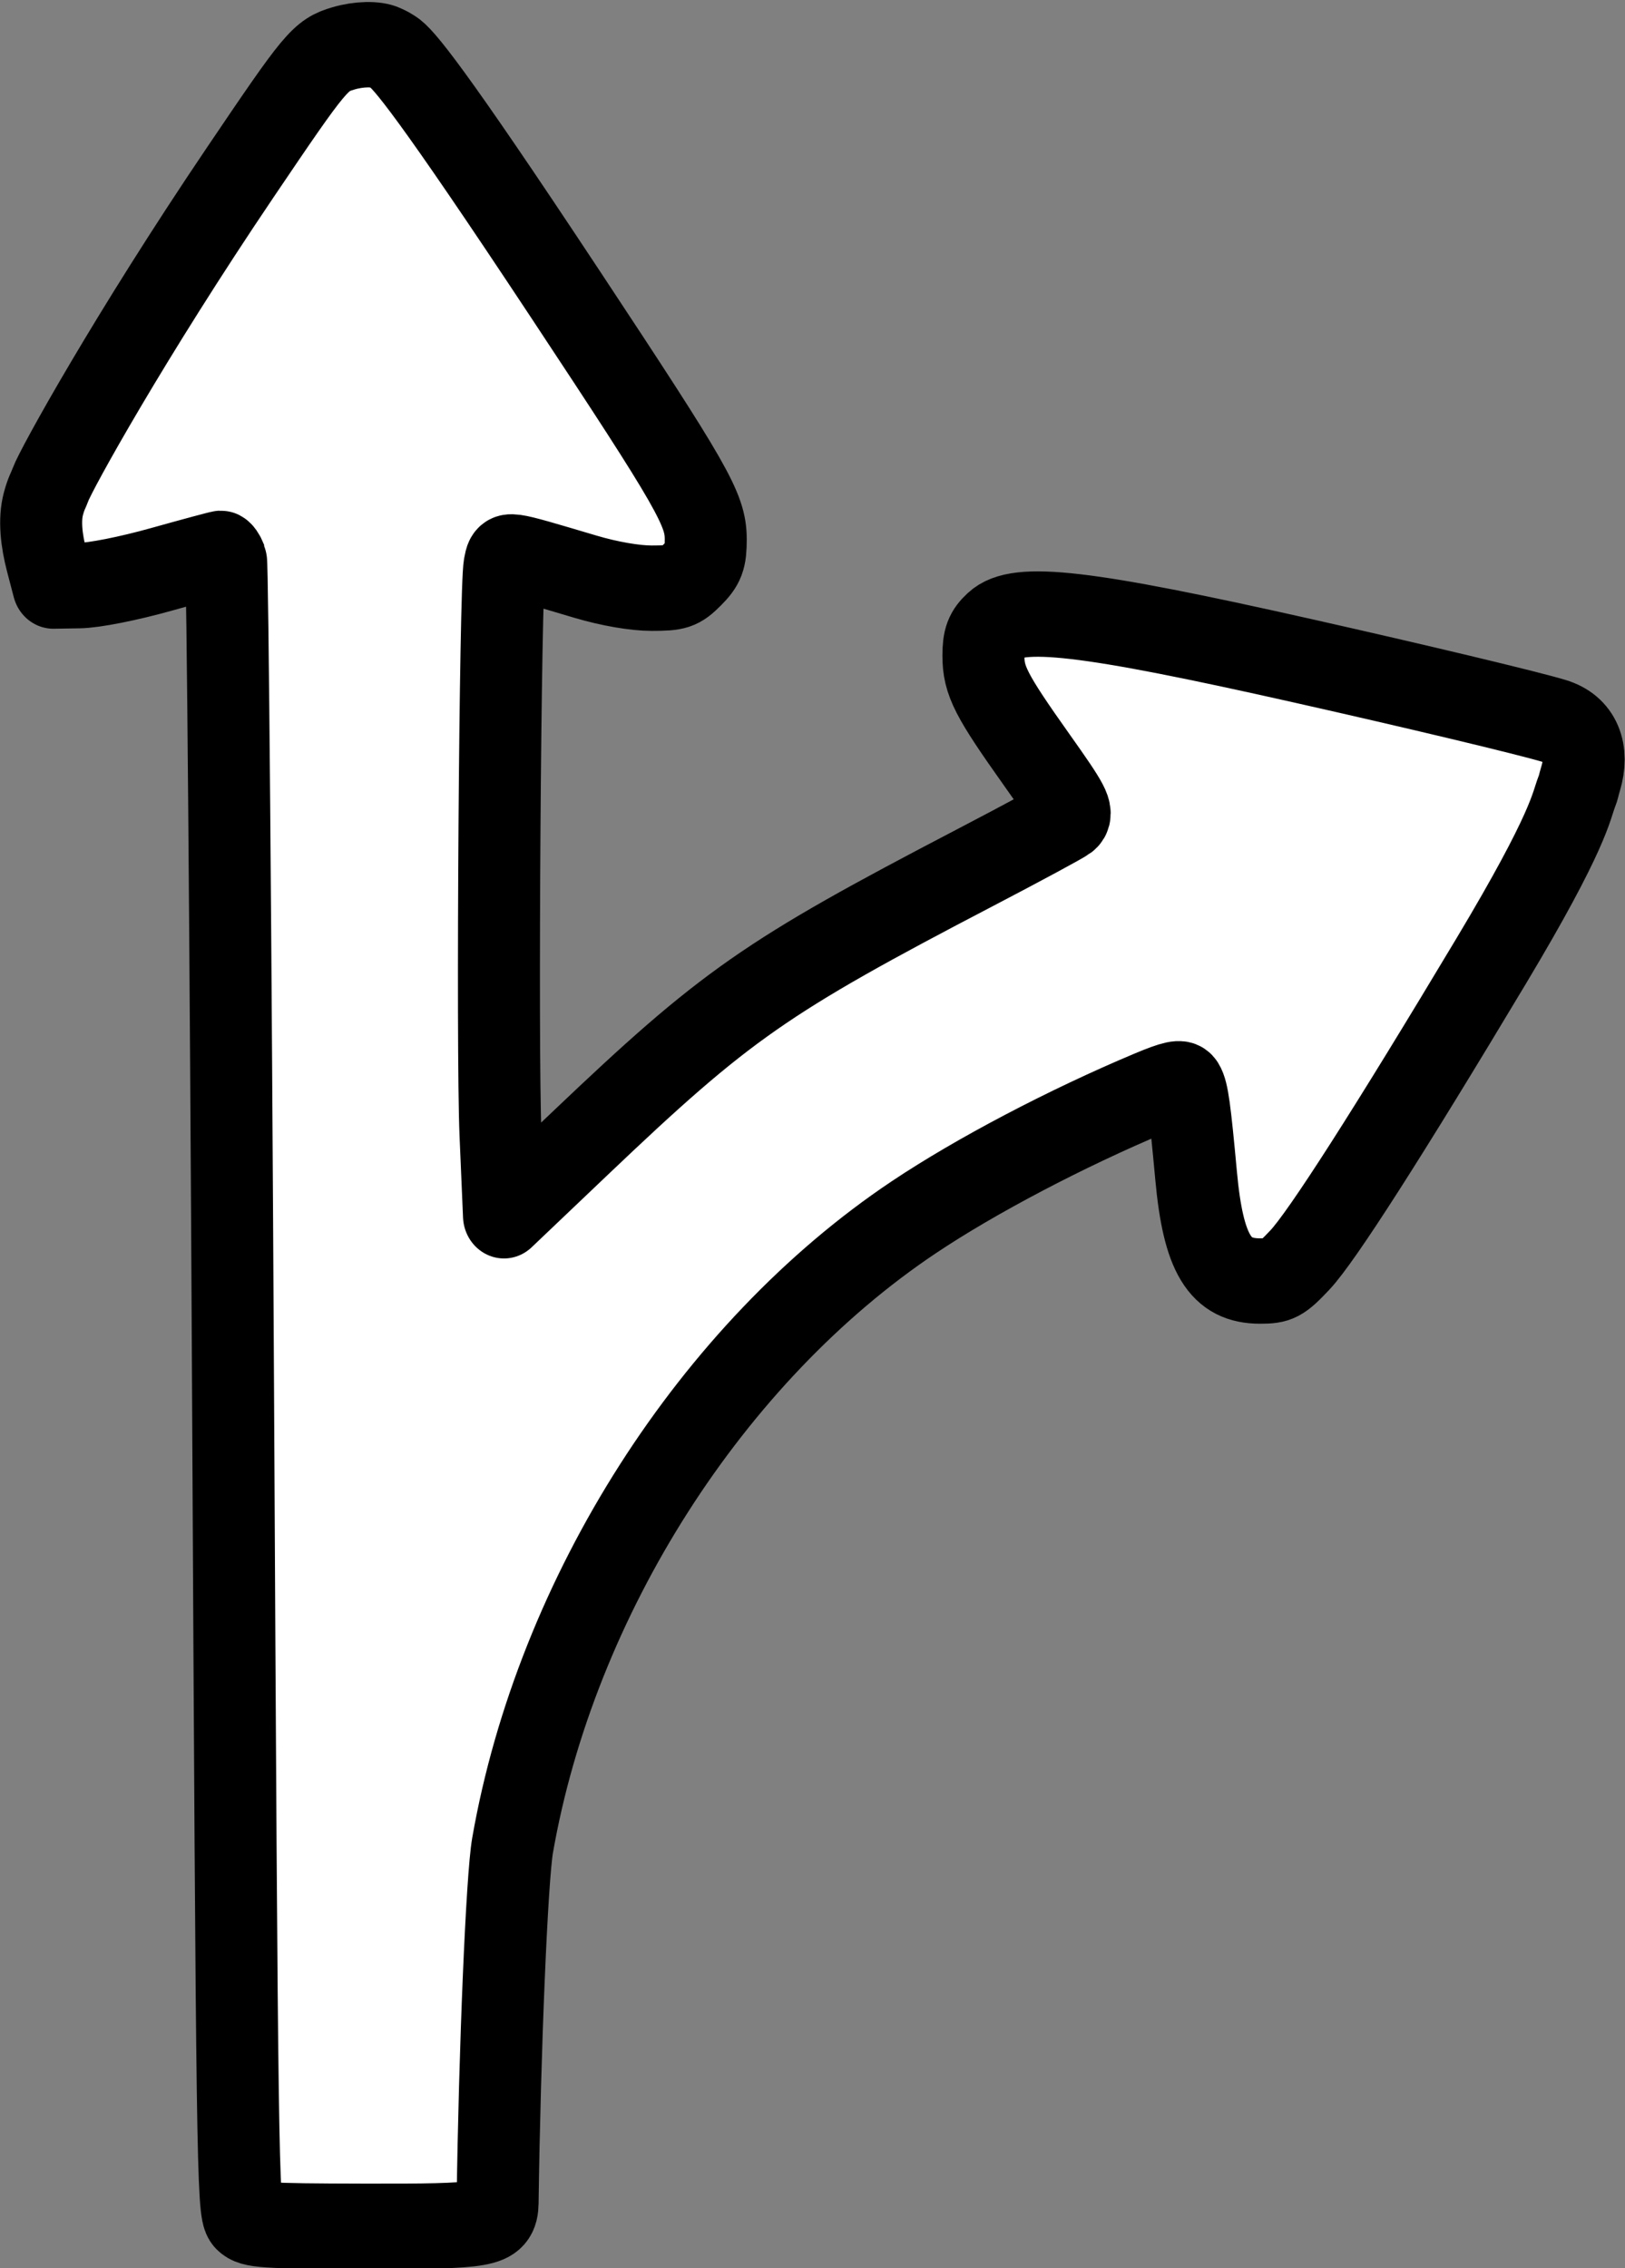
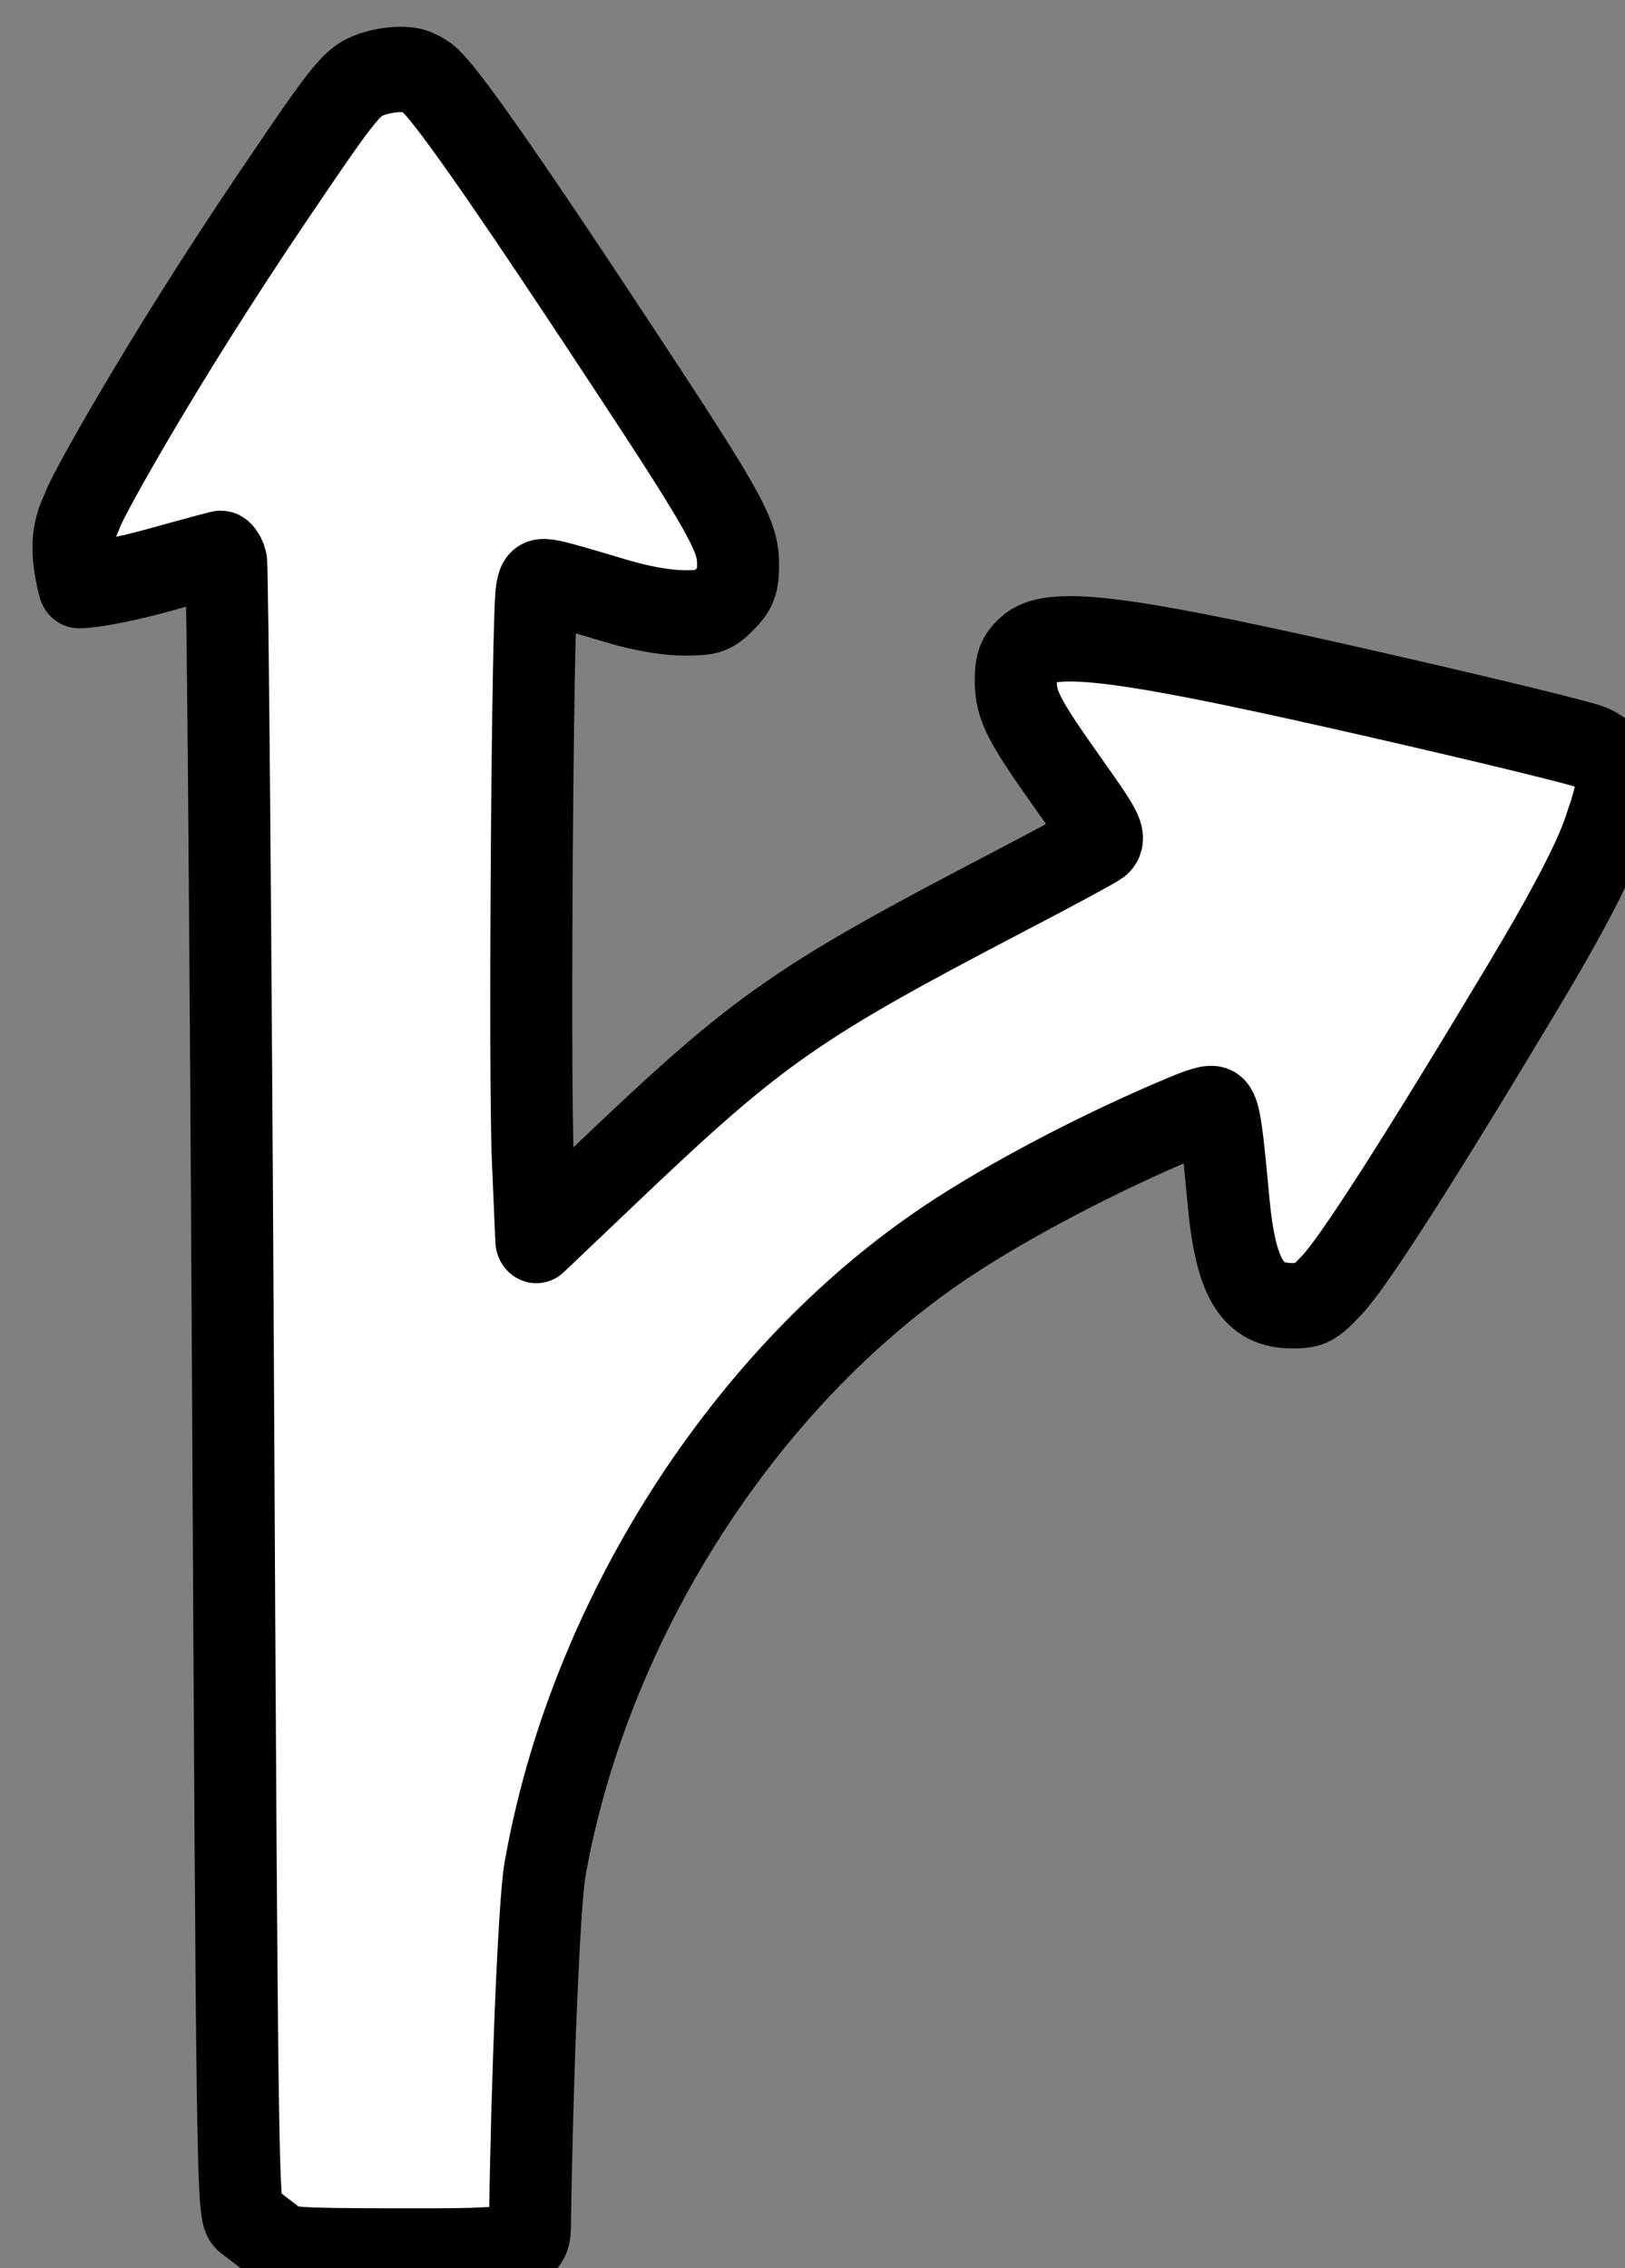
<svg xmlns="http://www.w3.org/2000/svg" xmlns:ns1="http://sodipodi.sourceforge.net/DTD/sodipodi-0.dtd" xmlns:ns2="http://www.inkscape.org/namespaces/inkscape" id="svg8" version="1.1" viewBox="0 0 61.673 86.072" height="86.072mm" width="61.673mm" ns1:docname="right_thru.svg" ns2:version="0.92.3 (2405546, 2018-03-11)">
  <rect x="0" y="0" width="61.673" height="86.072" fill="#808080" stroke="none" />
  <ns1:namedview pagecolor="#ffffff" bordercolor="#666666" borderopacity="1" objecttolerance="10" gridtolerance="10" guidetolerance="10" ns2:pageopacity="0" ns2:pageshadow="2" ns2:window-width="1920" ns2:window-height="1017" id="namedview7" showgrid="false" ns2:zoom="2.3786088" ns2:cx="-20.986525" ns2:cy="168.76695" ns2:window-x="-8" ns2:window-y="-8" ns2:window-maximized="1" ns2:current-layer="layer1" />
  <defs id="defs2" />
  <g id="layer1" transform="matrix(0.654,0,0,0.681,-36.555,-46.636)" style="fill:#ffffff;fill-opacity:1;stroke:#000000;stroke-width:3.172;stroke-miterlimit:4;stroke-dasharray:none;stroke-opacity:1">
-     <path id="path826" d="m 70.102,192.104 c -0.41,-0.401 -0.452,-3.271 -0.684,-46.201 -0.136,-25.175 -0.32,-45.956 -0.408,-46.179 -0.089,-0.223 -0.221,-0.406 -0.295,-0.406 -0.073,0 -1.619,0.4 -3.435,0.888 -1.951,0.525 -3.913,0.897 -4.796,0.911 l -1.494,0.023 -0.382,-1.401 c -0.314,-1.15 -0.443,-2.286 -0.194,-3.182 0.166,-0.6 0.283,-0.73 0.417,-1.084 0.315,-0.832 4.568,-8.234 10.998,-17.373 4.399,-6.253 4.646,-6.538 5.999,-6.923 0.891,-0.254 1.883,-0.267 2.361,-0.057 0.343,0.151 0.31,0.143 0.533,0.274 0.541,0.318 2.056,1.969 10.017,13.534 7.38,10.721 8.111,11.946 8.111,13.612 0,1.046 -0.114,1.336 -0.775,1.973 -0.701,0.676 -0.925,0.747 -2.364,0.747 -0.976,0 -2.45,-0.245 -3.82,-0.634 -4.833,-1.374 -4.556,-1.338 -4.719,-0.612 -0.253,1.129 -0.443,26.944 -0.233,31.663 l 0.203,4.556 4.406,-4.027 c 8.476,-7.746 10.747,-9.268 22.942,-15.378 2.717,-1.361 5.12,-2.607 5.34,-2.768 0.351,-0.257 0.135,-0.653 -1.752,-3.207 -2.689,-3.639 -3.114,-4.434 -3.114,-5.83 0,-0.893 0.132,-1.232 0.666,-1.709 1.313,-1.173 5.227,-0.737 17.84,1.987 6.619,1.43 13.035,2.903 14.603,3.354 1.585,0.456 2.004,1.747 1.554,3.195 -0.156,0.503 -0.112,0.464 -0.227,0.742 -0.337,0.817 -0.39,2.101 -4.961,9.431 -5.984,9.596 -9.839,15.381 -11.112,16.677 -1.05,1.069 -1.25,1.17 -2.31,1.17 -2.338,0 -3.293,-1.512 -3.711,-5.872 -0.356,-3.716 -0.489,-4.636 -0.723,-4.998 -0.153,-0.237 -0.599,-0.146 -1.944,0.395 -4.86,1.958 -10.116,4.609 -13.704,6.913 -11.716,7.521 -20.764,21.118 -23.294,35.007 -0.33,1.809 -0.75,11.424 -0.87,19.911 -0.018,1.239 -0.595,1.337 -7.799,1.321 -5.796,-0.013 -6.476,-0.057 -6.87,-0.442 z" style="fill:#ffffff;fill-opacity:1;stroke:#000000;stroke-width:4.758;stroke-linejoin:round;stroke-miterlimit:4;stroke-dasharray:none;stroke-opacity:1" ns2:connector-curvature="0" ns1:nodetypes="cscscccccssccssssscsccssccscscssccsccccccccc" />
+     <path id="path826" d="m 70.102,192.104 c -0.41,-0.401 -0.452,-3.271 -0.684,-46.201 -0.136,-25.175 -0.32,-45.956 -0.408,-46.179 -0.089,-0.223 -0.221,-0.406 -0.295,-0.406 -0.073,0 -1.619,0.4 -3.435,0.888 -1.951,0.525 -3.913,0.897 -4.796,0.911 c -0.314,-1.15 -0.443,-2.286 -0.194,-3.182 0.166,-0.6 0.283,-0.73 0.417,-1.084 0.315,-0.832 4.568,-8.234 10.998,-17.373 4.399,-6.253 4.646,-6.538 5.999,-6.923 0.891,-0.254 1.883,-0.267 2.361,-0.057 0.343,0.151 0.31,0.143 0.533,0.274 0.541,0.318 2.056,1.969 10.017,13.534 7.38,10.721 8.111,11.946 8.111,13.612 0,1.046 -0.114,1.336 -0.775,1.973 -0.701,0.676 -0.925,0.747 -2.364,0.747 -0.976,0 -2.45,-0.245 -3.82,-0.634 -4.833,-1.374 -4.556,-1.338 -4.719,-0.612 -0.253,1.129 -0.443,26.944 -0.233,31.663 l 0.203,4.556 4.406,-4.027 c 8.476,-7.746 10.747,-9.268 22.942,-15.378 2.717,-1.361 5.12,-2.607 5.34,-2.768 0.351,-0.257 0.135,-0.653 -1.752,-3.207 -2.689,-3.639 -3.114,-4.434 -3.114,-5.83 0,-0.893 0.132,-1.232 0.666,-1.709 1.313,-1.173 5.227,-0.737 17.84,1.987 6.619,1.43 13.035,2.903 14.603,3.354 1.585,0.456 2.004,1.747 1.554,3.195 -0.156,0.503 -0.112,0.464 -0.227,0.742 -0.337,0.817 -0.39,2.101 -4.961,9.431 -5.984,9.596 -9.839,15.381 -11.112,16.677 -1.05,1.069 -1.25,1.17 -2.31,1.17 -2.338,0 -3.293,-1.512 -3.711,-5.872 -0.356,-3.716 -0.489,-4.636 -0.723,-4.998 -0.153,-0.237 -0.599,-0.146 -1.944,0.395 -4.86,1.958 -10.116,4.609 -13.704,6.913 -11.716,7.521 -20.764,21.118 -23.294,35.007 -0.33,1.809 -0.75,11.424 -0.87,19.911 -0.018,1.239 -0.595,1.337 -7.799,1.321 -5.796,-0.013 -6.476,-0.057 -6.87,-0.442 z" style="fill:#ffffff;fill-opacity:1;stroke:#000000;stroke-width:4.758;stroke-linejoin:round;stroke-miterlimit:4;stroke-dasharray:none;stroke-opacity:1" ns2:connector-curvature="0" ns1:nodetypes="cscscccccssccssssscsccssccscscssccsccccccccc" />
  </g>
</svg>